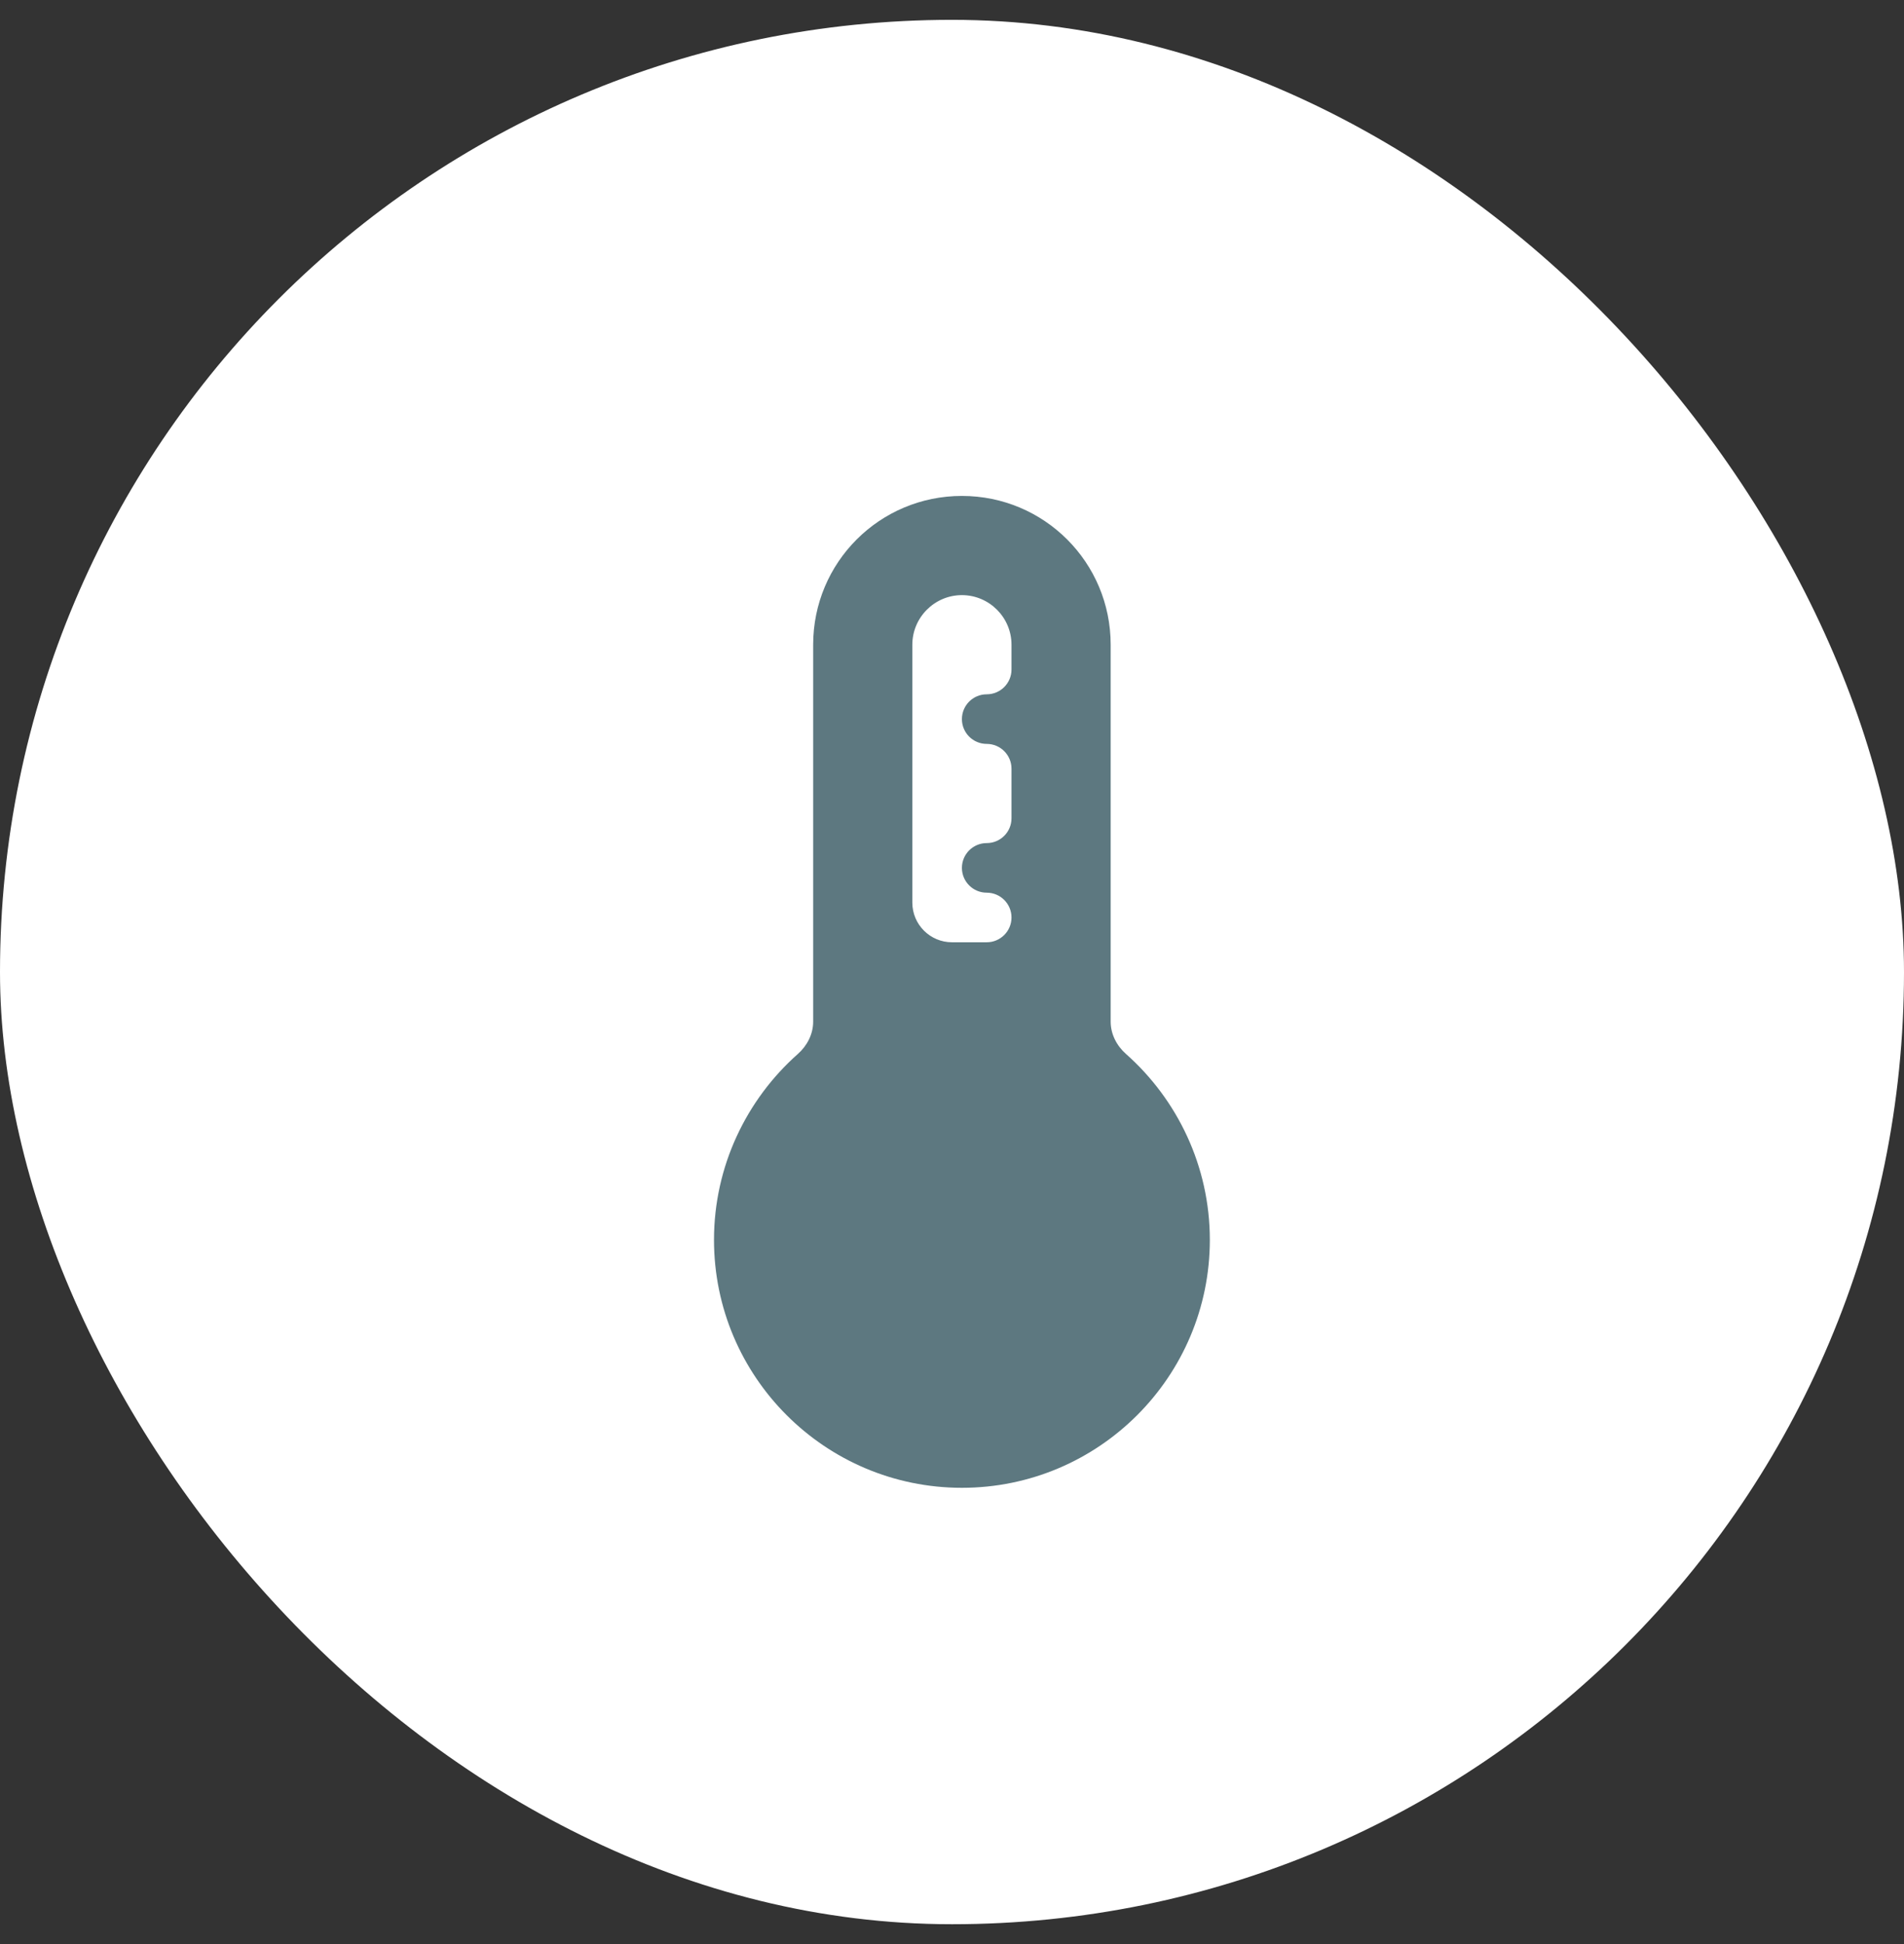
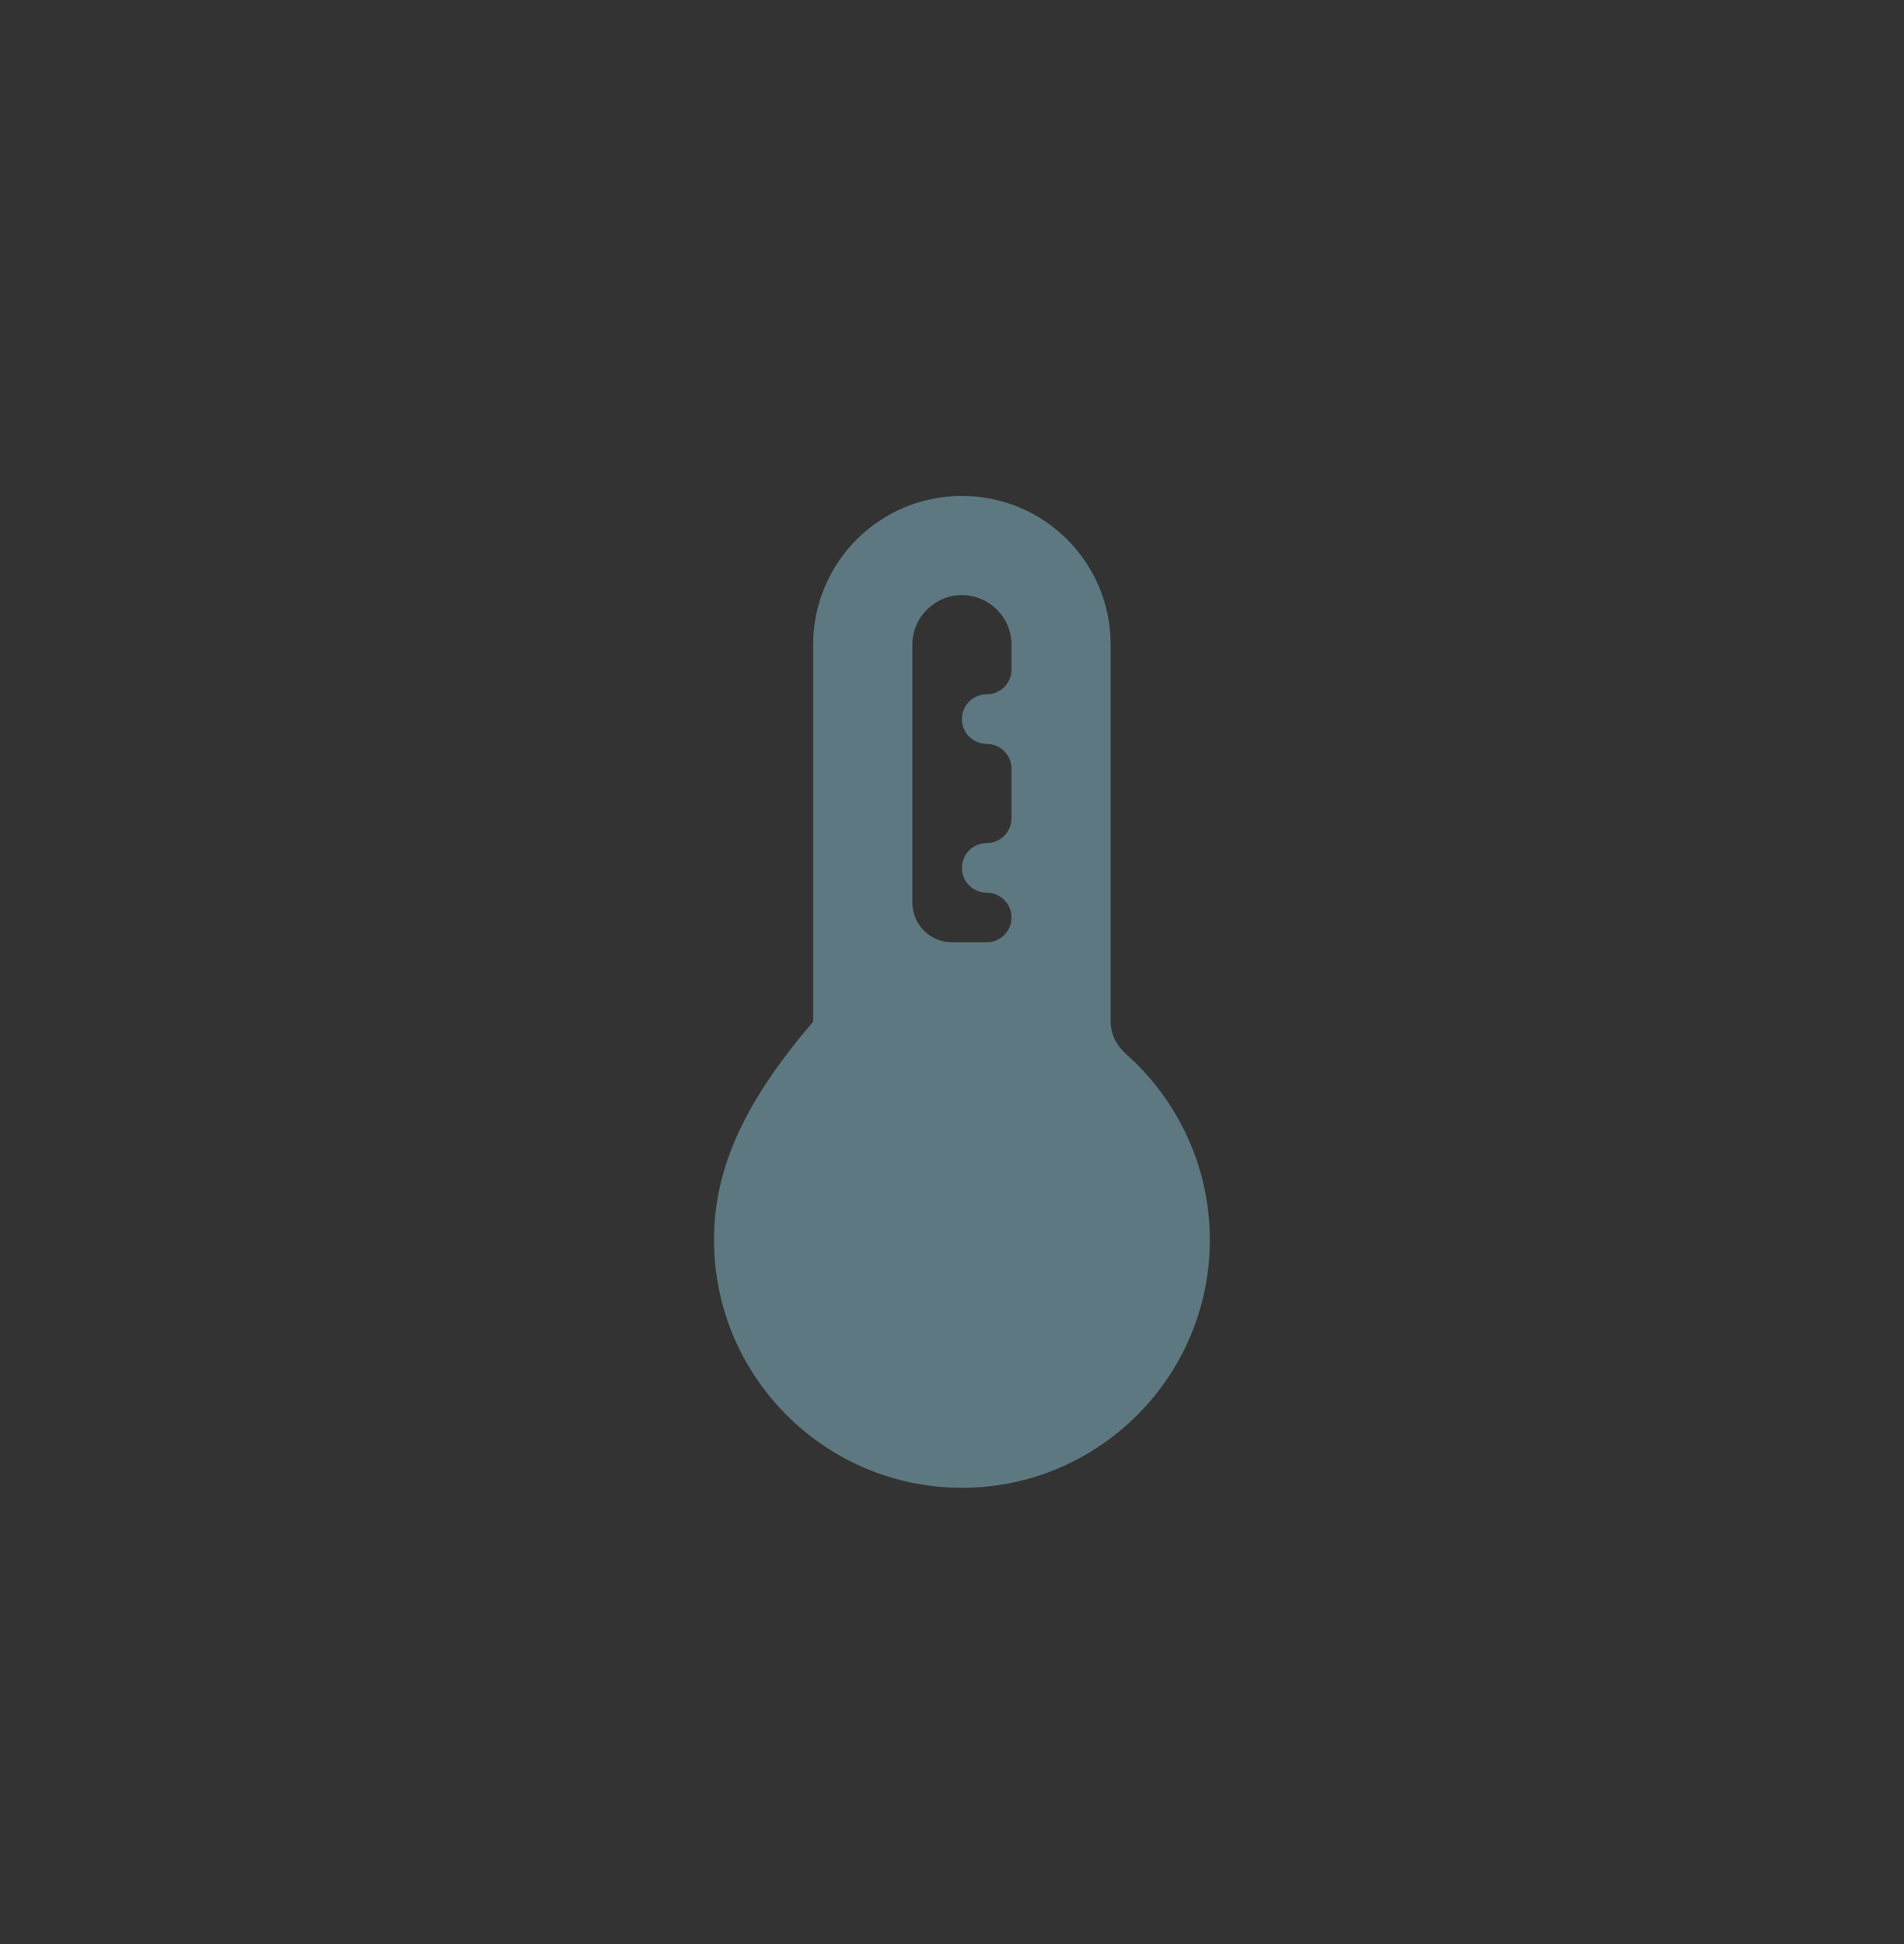
<svg xmlns="http://www.w3.org/2000/svg" width="48" height="49" viewBox="0 0 48 49" fill="none">
  <rect x="0" y="0" width="48" height="49" fill="#333333" stroke="none" />
-   <rect y="0.5" width="48" height="48" rx="24" fill="white" />
-   <path d="M28.387 26.566C28.151 26.357 28 26.065 28 25.751V16.25C28 14.175 26.325 12.5 24.25 12.5C22.175 12.5 20.5 14.175 20.5 16.25V25.751C20.5 26.065 20.349 26.357 20.113 26.566C18.822 27.71 18 29.392 18 31.25C18 34.7 20.8 37.5 24.25 37.5C27.7 37.5 30.5 34.7 30.5 31.25C30.5 29.392 29.678 27.71 28.387 26.566ZM24 23.75C23.448 23.75 23 23.302 23 22.75V16.25C23 15.562 23.562 15 24.25 15C24.938 15 25.5 15.562 25.5 16.25V16.875C25.5 17.22 25.22 17.5 24.875 17.5C24.53 17.5 24.25 17.78 24.25 18.125C24.25 18.47 24.53 18.75 24.875 18.75C25.22 18.75 25.5 19.03 25.5 19.375V20.625C25.5 20.97 25.22 21.25 24.875 21.25C24.53 21.25 24.25 21.53 24.25 21.875C24.25 22.22 24.53 22.5 24.875 22.5C25.22 22.5 25.5 22.78 25.5 23.125C25.5 23.47 25.22 23.75 24.875 23.75H24Z" fill="#5D7880" />
+   <path d="M28.387 26.566C28.151 26.357 28 26.065 28 25.751V16.25C28 14.175 26.325 12.5 24.25 12.5C22.175 12.5 20.5 14.175 20.5 16.25V25.751C18.822 27.71 18 29.392 18 31.25C18 34.7 20.8 37.5 24.25 37.5C27.7 37.5 30.5 34.7 30.5 31.25C30.5 29.392 29.678 27.71 28.387 26.566ZM24 23.75C23.448 23.75 23 23.302 23 22.75V16.25C23 15.562 23.562 15 24.25 15C24.938 15 25.5 15.562 25.5 16.25V16.875C25.5 17.22 25.22 17.5 24.875 17.5C24.53 17.5 24.25 17.78 24.25 18.125C24.25 18.47 24.53 18.75 24.875 18.75C25.22 18.75 25.5 19.03 25.5 19.375V20.625C25.5 20.97 25.22 21.25 24.875 21.25C24.53 21.25 24.25 21.53 24.25 21.875C24.25 22.22 24.53 22.5 24.875 22.5C25.22 22.5 25.5 22.78 25.5 23.125C25.5 23.47 25.22 23.75 24.875 23.75H24Z" fill="#5D7880" />
</svg>